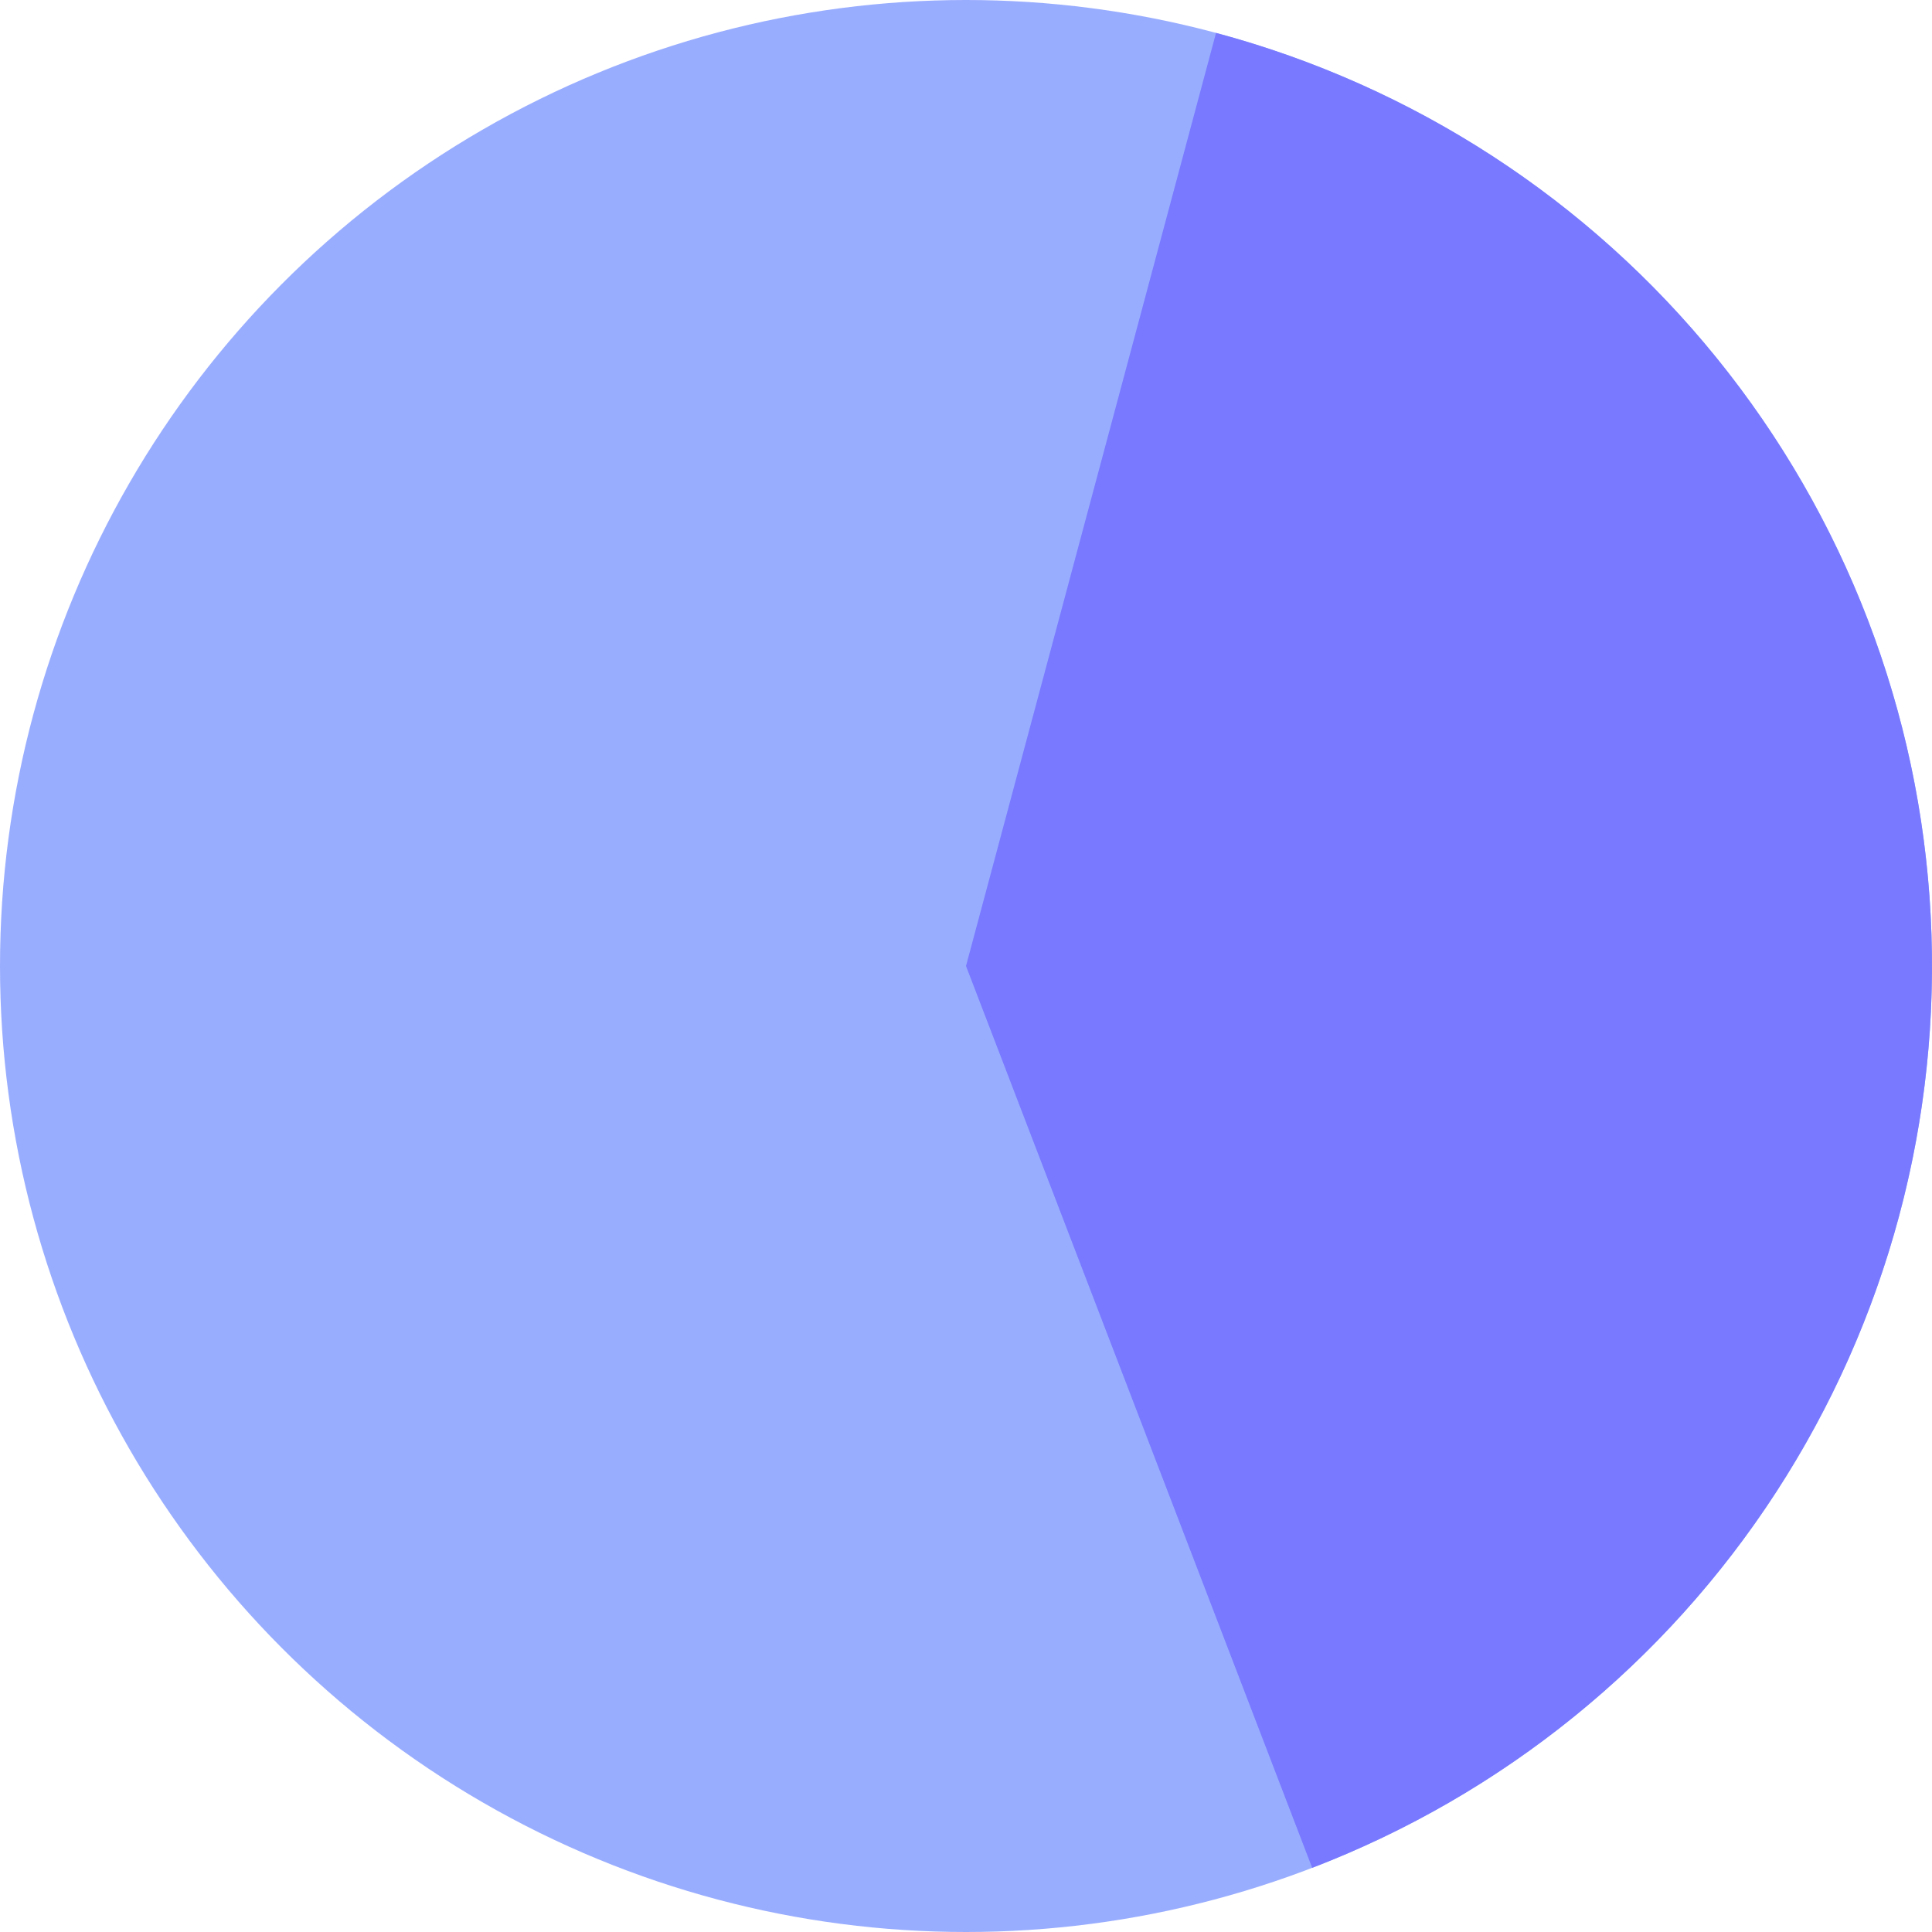
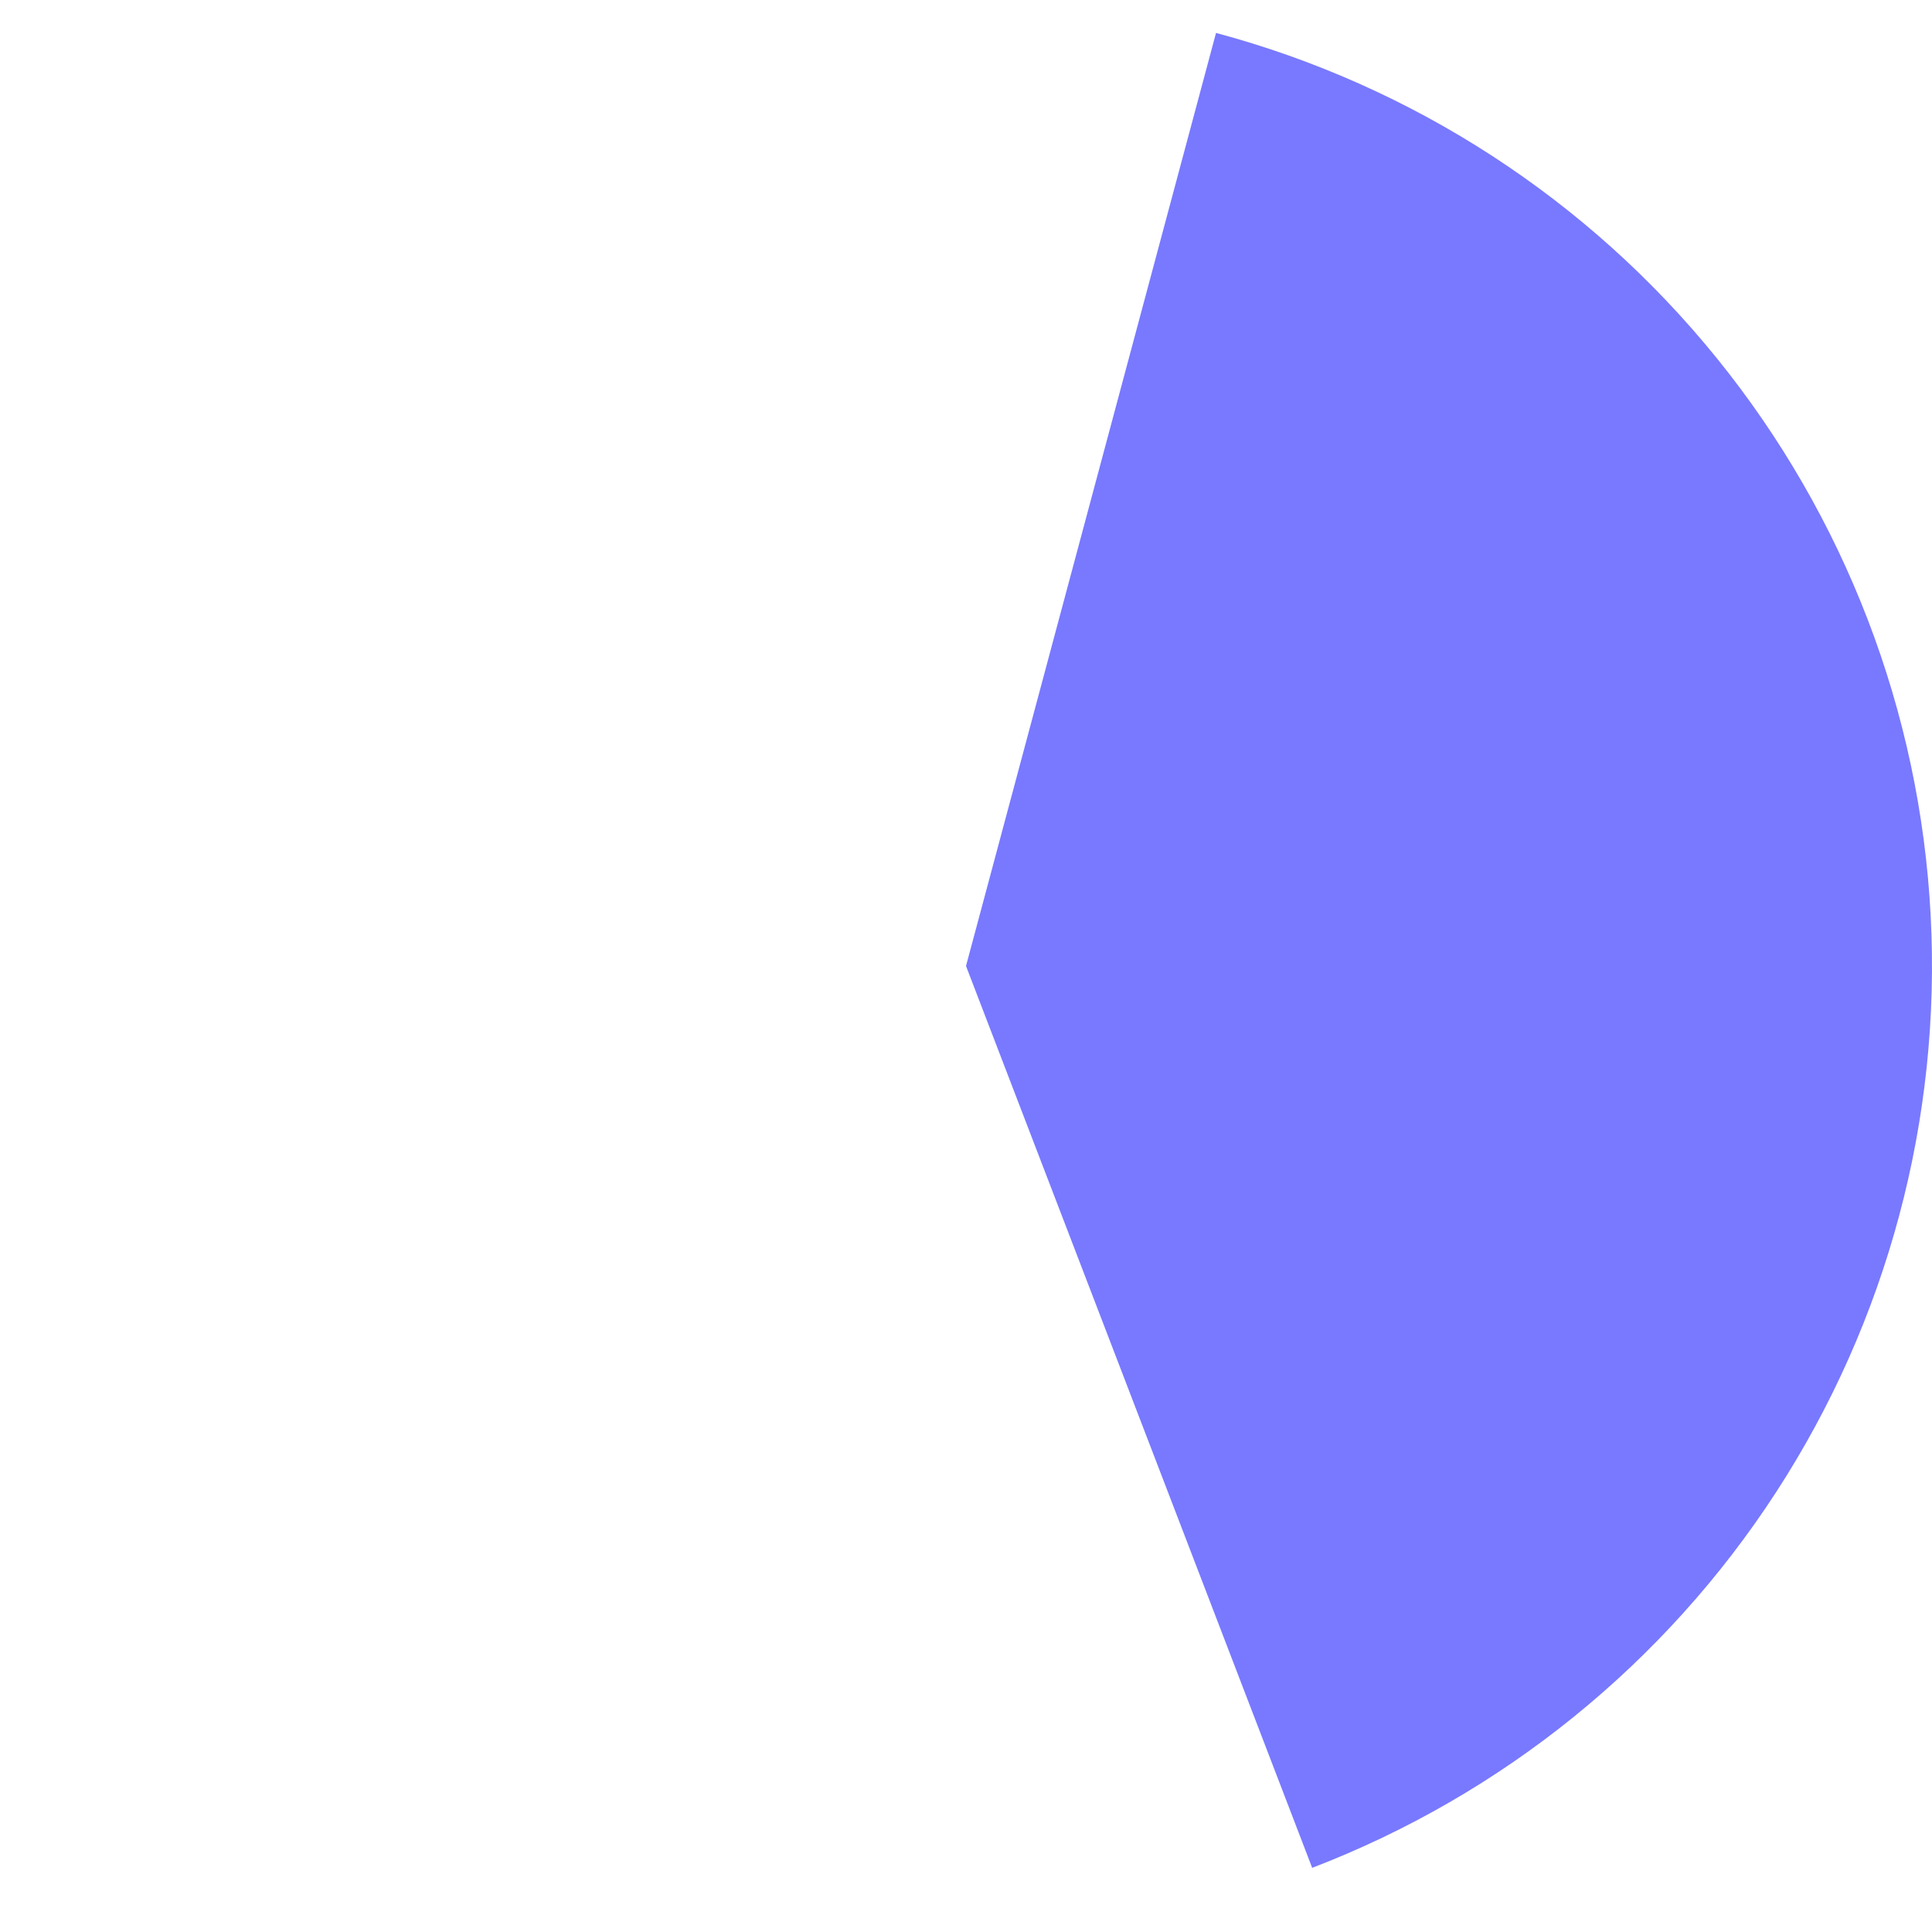
<svg xmlns="http://www.w3.org/2000/svg" width="100" height="100" viewBox="0 0 100 100" fill="none">
-   <circle cx="50" cy="50" r="50" fill="#99ADFF" />
  <path d="M62.941 1.704C73.14 4.437 82.212 10.328 88.857 18.534C95.502 26.74 99.379 36.839 99.931 47.383C100.484 57.928 97.684 68.376 91.933 77.232C86.183 86.088 77.776 92.895 67.918 96.679L50 50L62.941 1.704Z" fill="#7879FF" />
</svg>